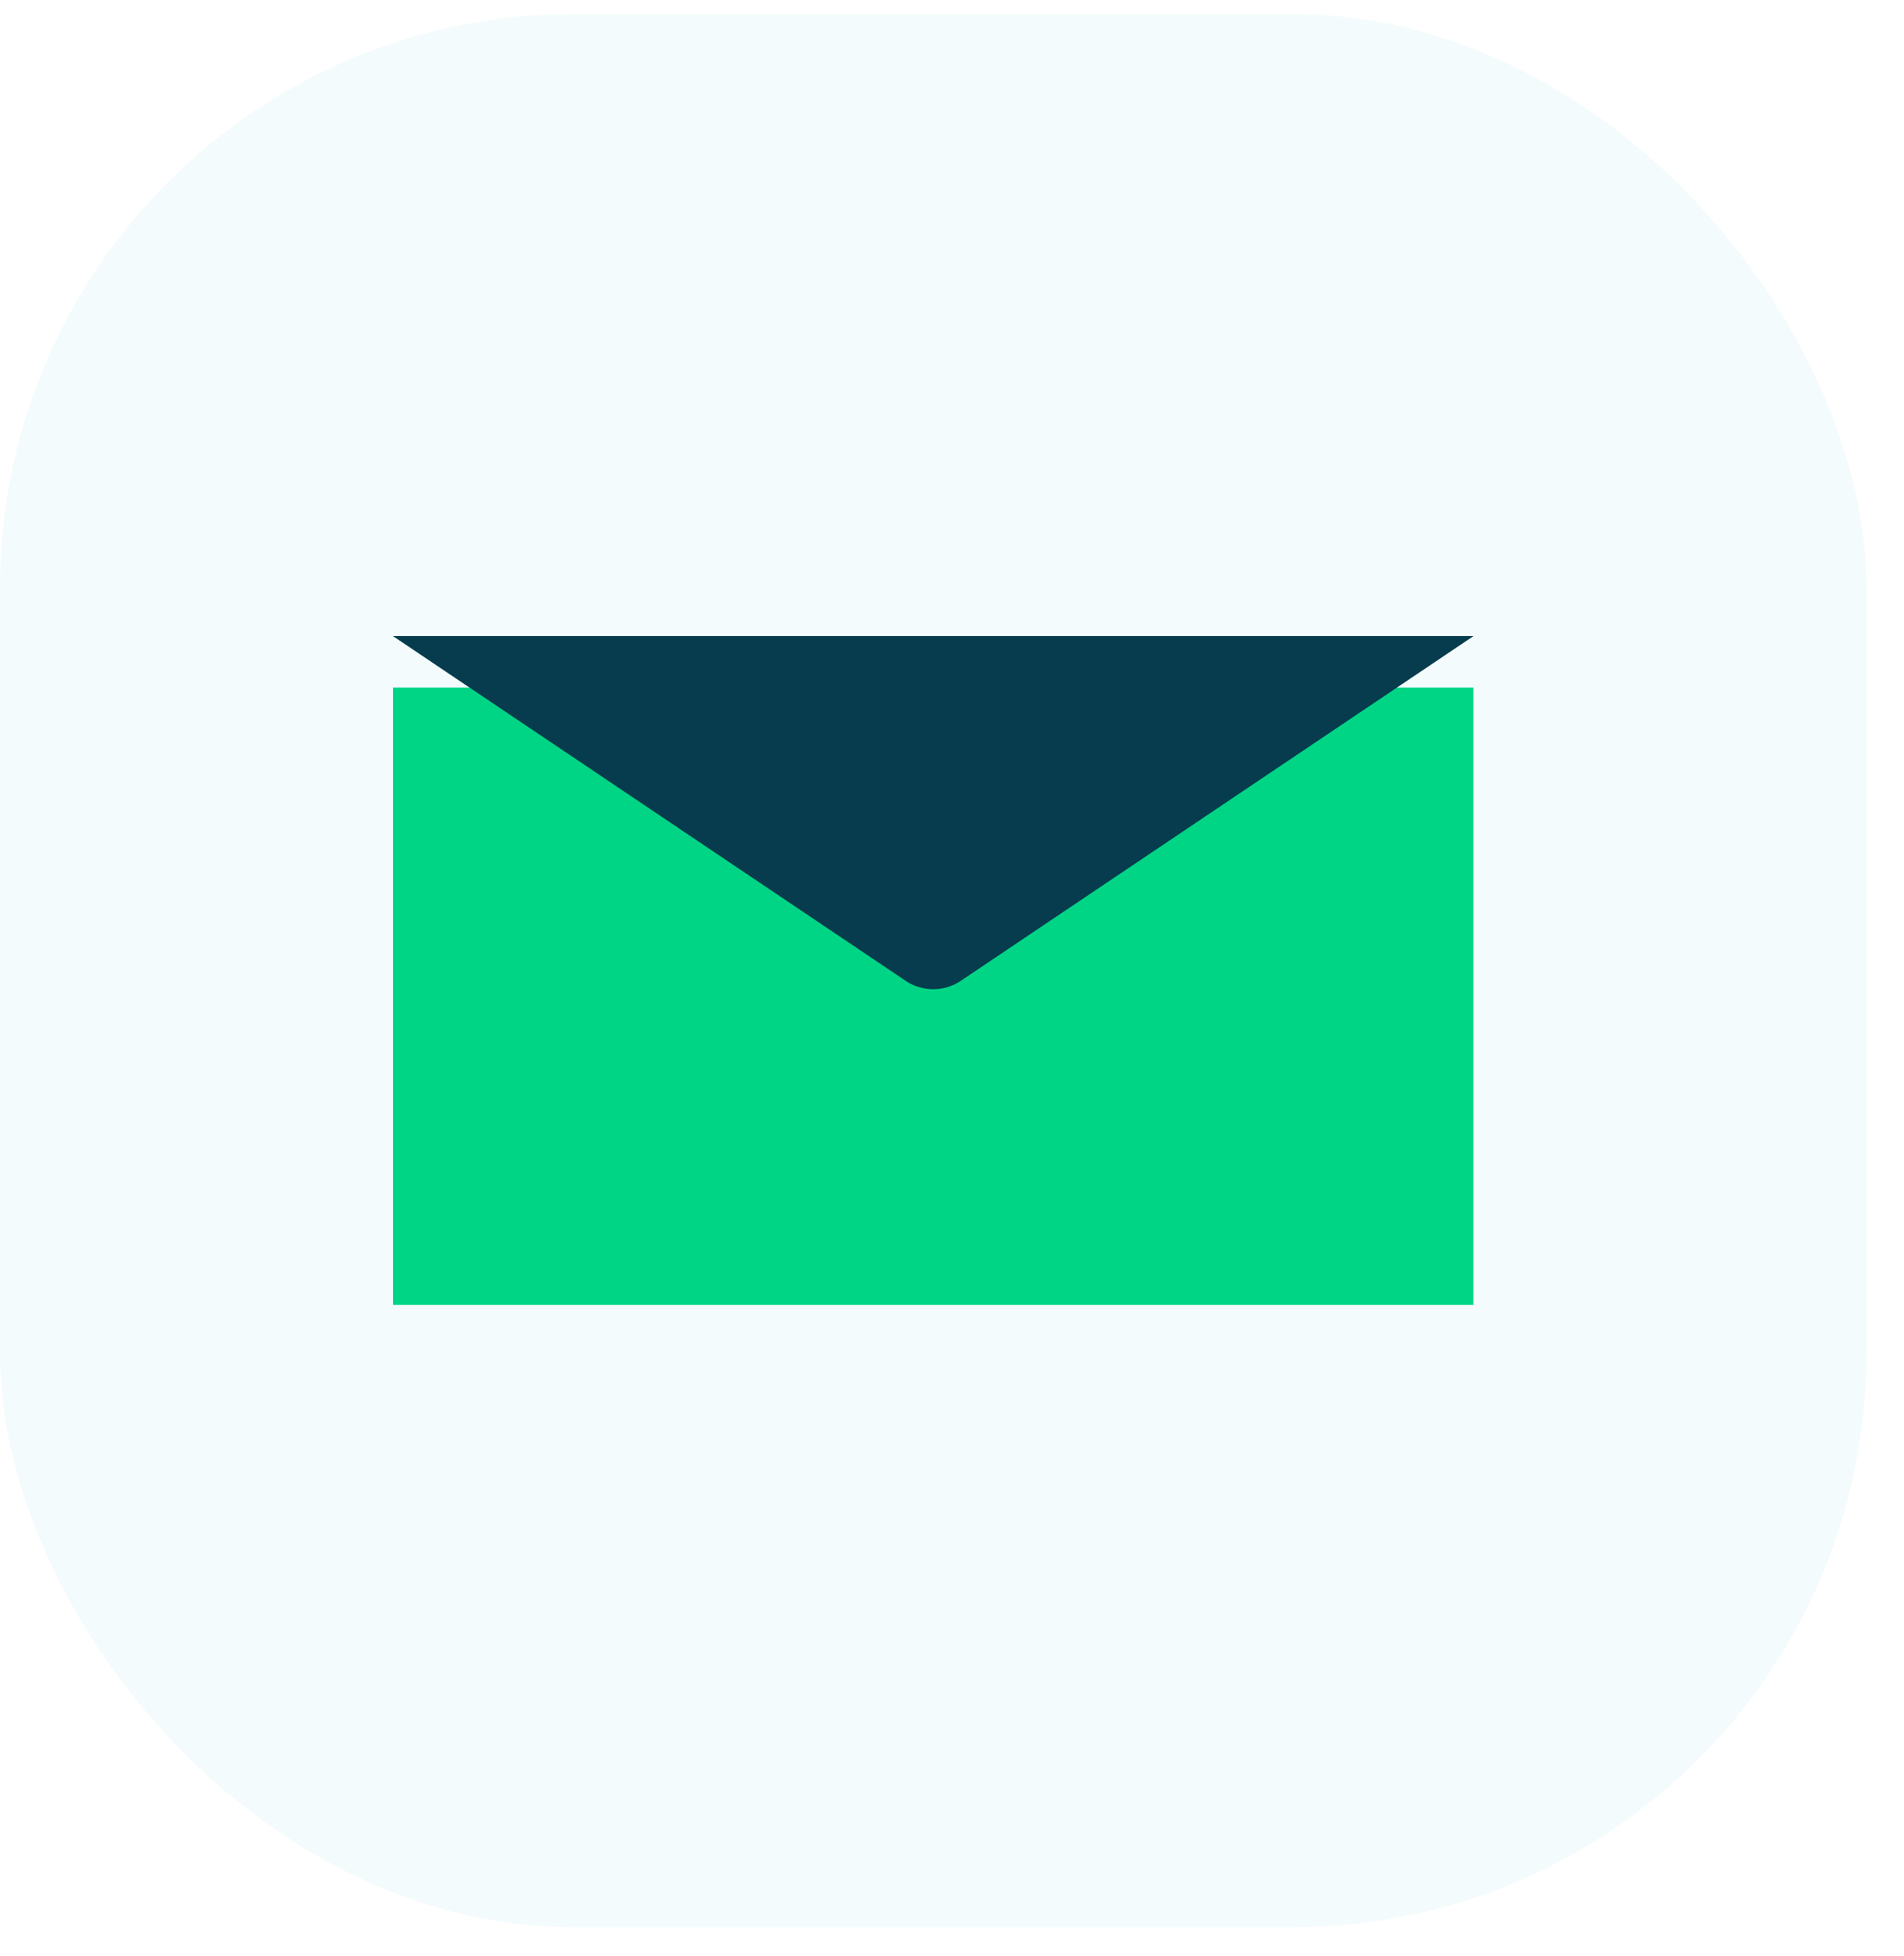
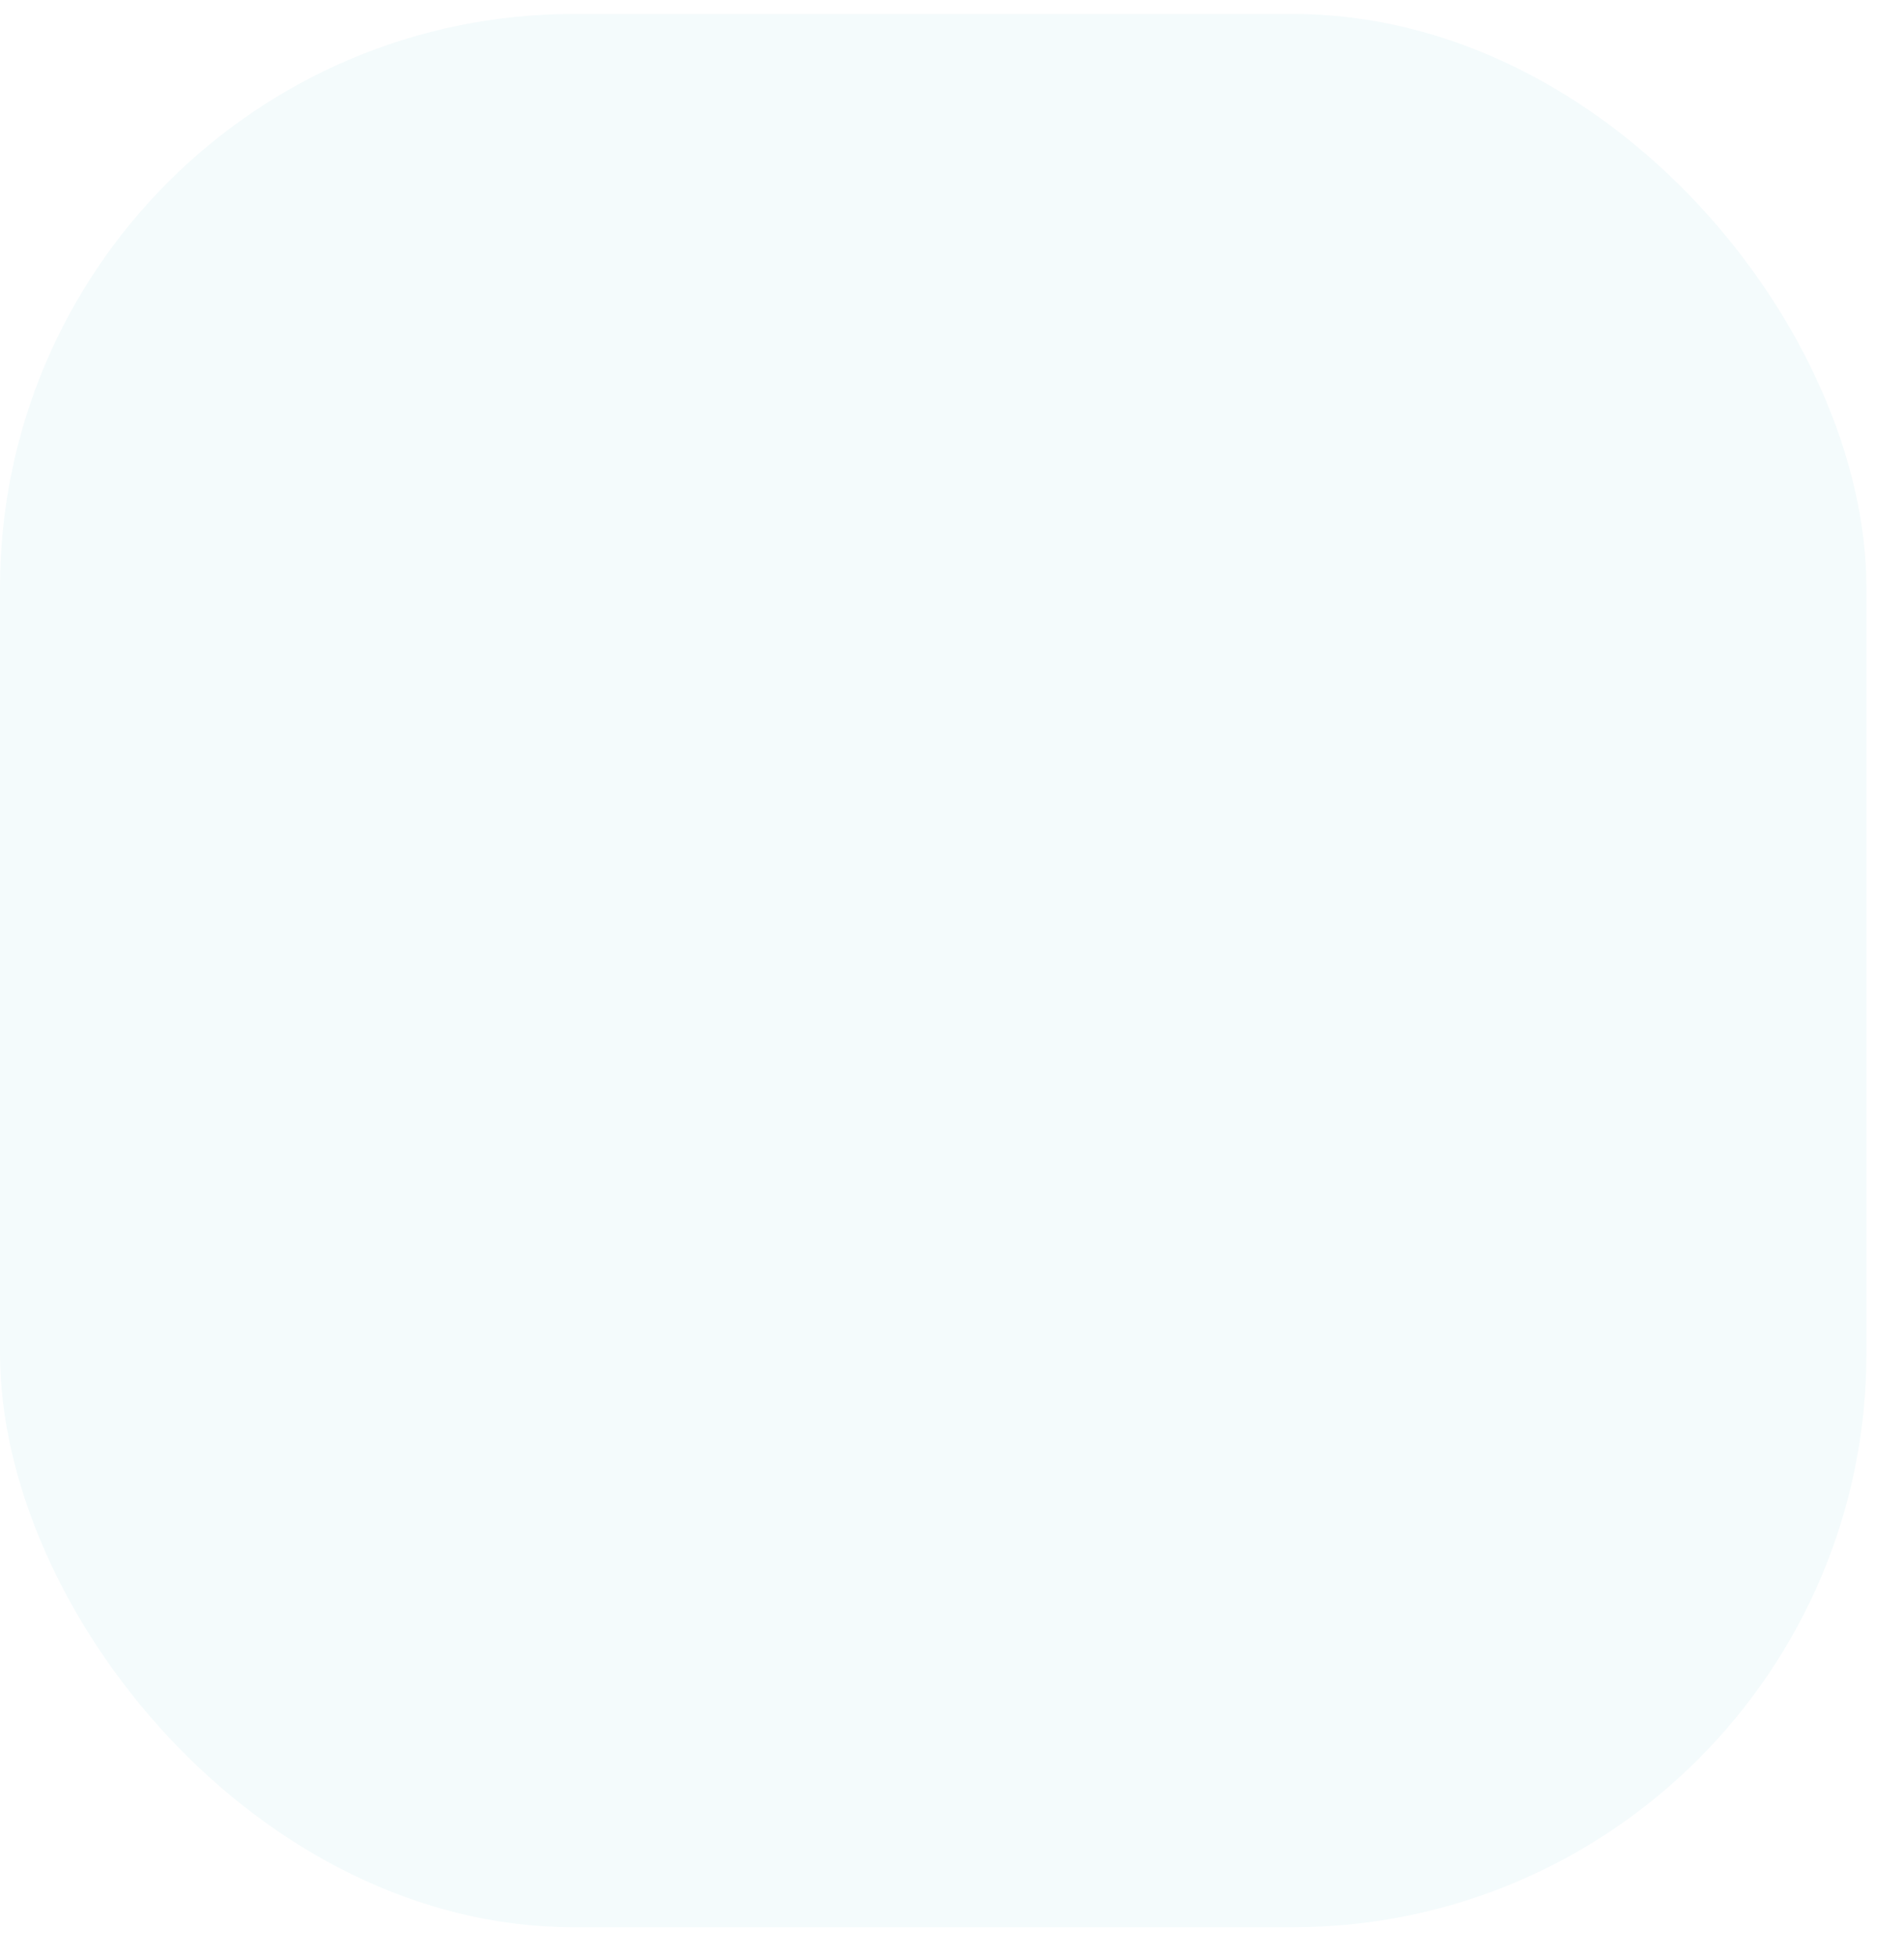
<svg xmlns="http://www.w3.org/2000/svg" width="37" height="38" viewBox="0 0 37 38" fill="none">
  <rect y="0.271" width="36.27" height="37.177" rx="11.153" fill="#F4FBFC" />
  <g clip-path="url(#clip0_489_4537)">
    <g filter="url(#filter0_d_489_4537)">
-       <path d="M28.635 12.359H7.635V24.513C7.635 24.98 8.042 25.357 8.541 25.357H27.728C28.23 25.357 28.635 24.978 28.635 24.513V12.359Z" fill="#00D586" />
-     </g>
-     <path d="M28.635 12.359L18.665 19.062C18.347 19.274 17.92 19.274 17.605 19.062L7.635 12.359" fill="#063C4D" />
+       </g>
  </g>
  <defs>
    <filter id="filter0_d_489_4537" x="4.635" y="10.359" width="27" height="18.998" filterUnits="userSpaceOnUse" color-interpolation-filters="sRGB">
      <feFlood flood-opacity="0" result="BackgroundImageFix" />
      <feColorMatrix in="SourceAlpha" type="matrix" values="0 0 0 0 0 0 0 0 0 0 0 0 0 0 0 0 0 0 127 0" result="hardAlpha" />
      <feOffset dy="1" />
      <feGaussianBlur stdDeviation="1.5" />
      <feComposite in2="hardAlpha" operator="out" />
      <feColorMatrix type="matrix" values="0 0 0 0 0 0 0 0 0 0.835 0 0 0 0 0.525 0 0 0 0.2 0" />
      <feBlend mode="normal" in2="BackgroundImageFix" result="effect1_dropShadow_489_4537" />
      <feBlend mode="normal" in="SourceGraphic" in2="effect1_dropShadow_489_4537" result="shape" />
    </filter>
    <clipPath id="clip0_489_4537">
-       <rect width="21" height="13" fill="white" transform="translate(7.635 12.359)" />
-     </clipPath>
+       </clipPath>
  </defs>
</svg>